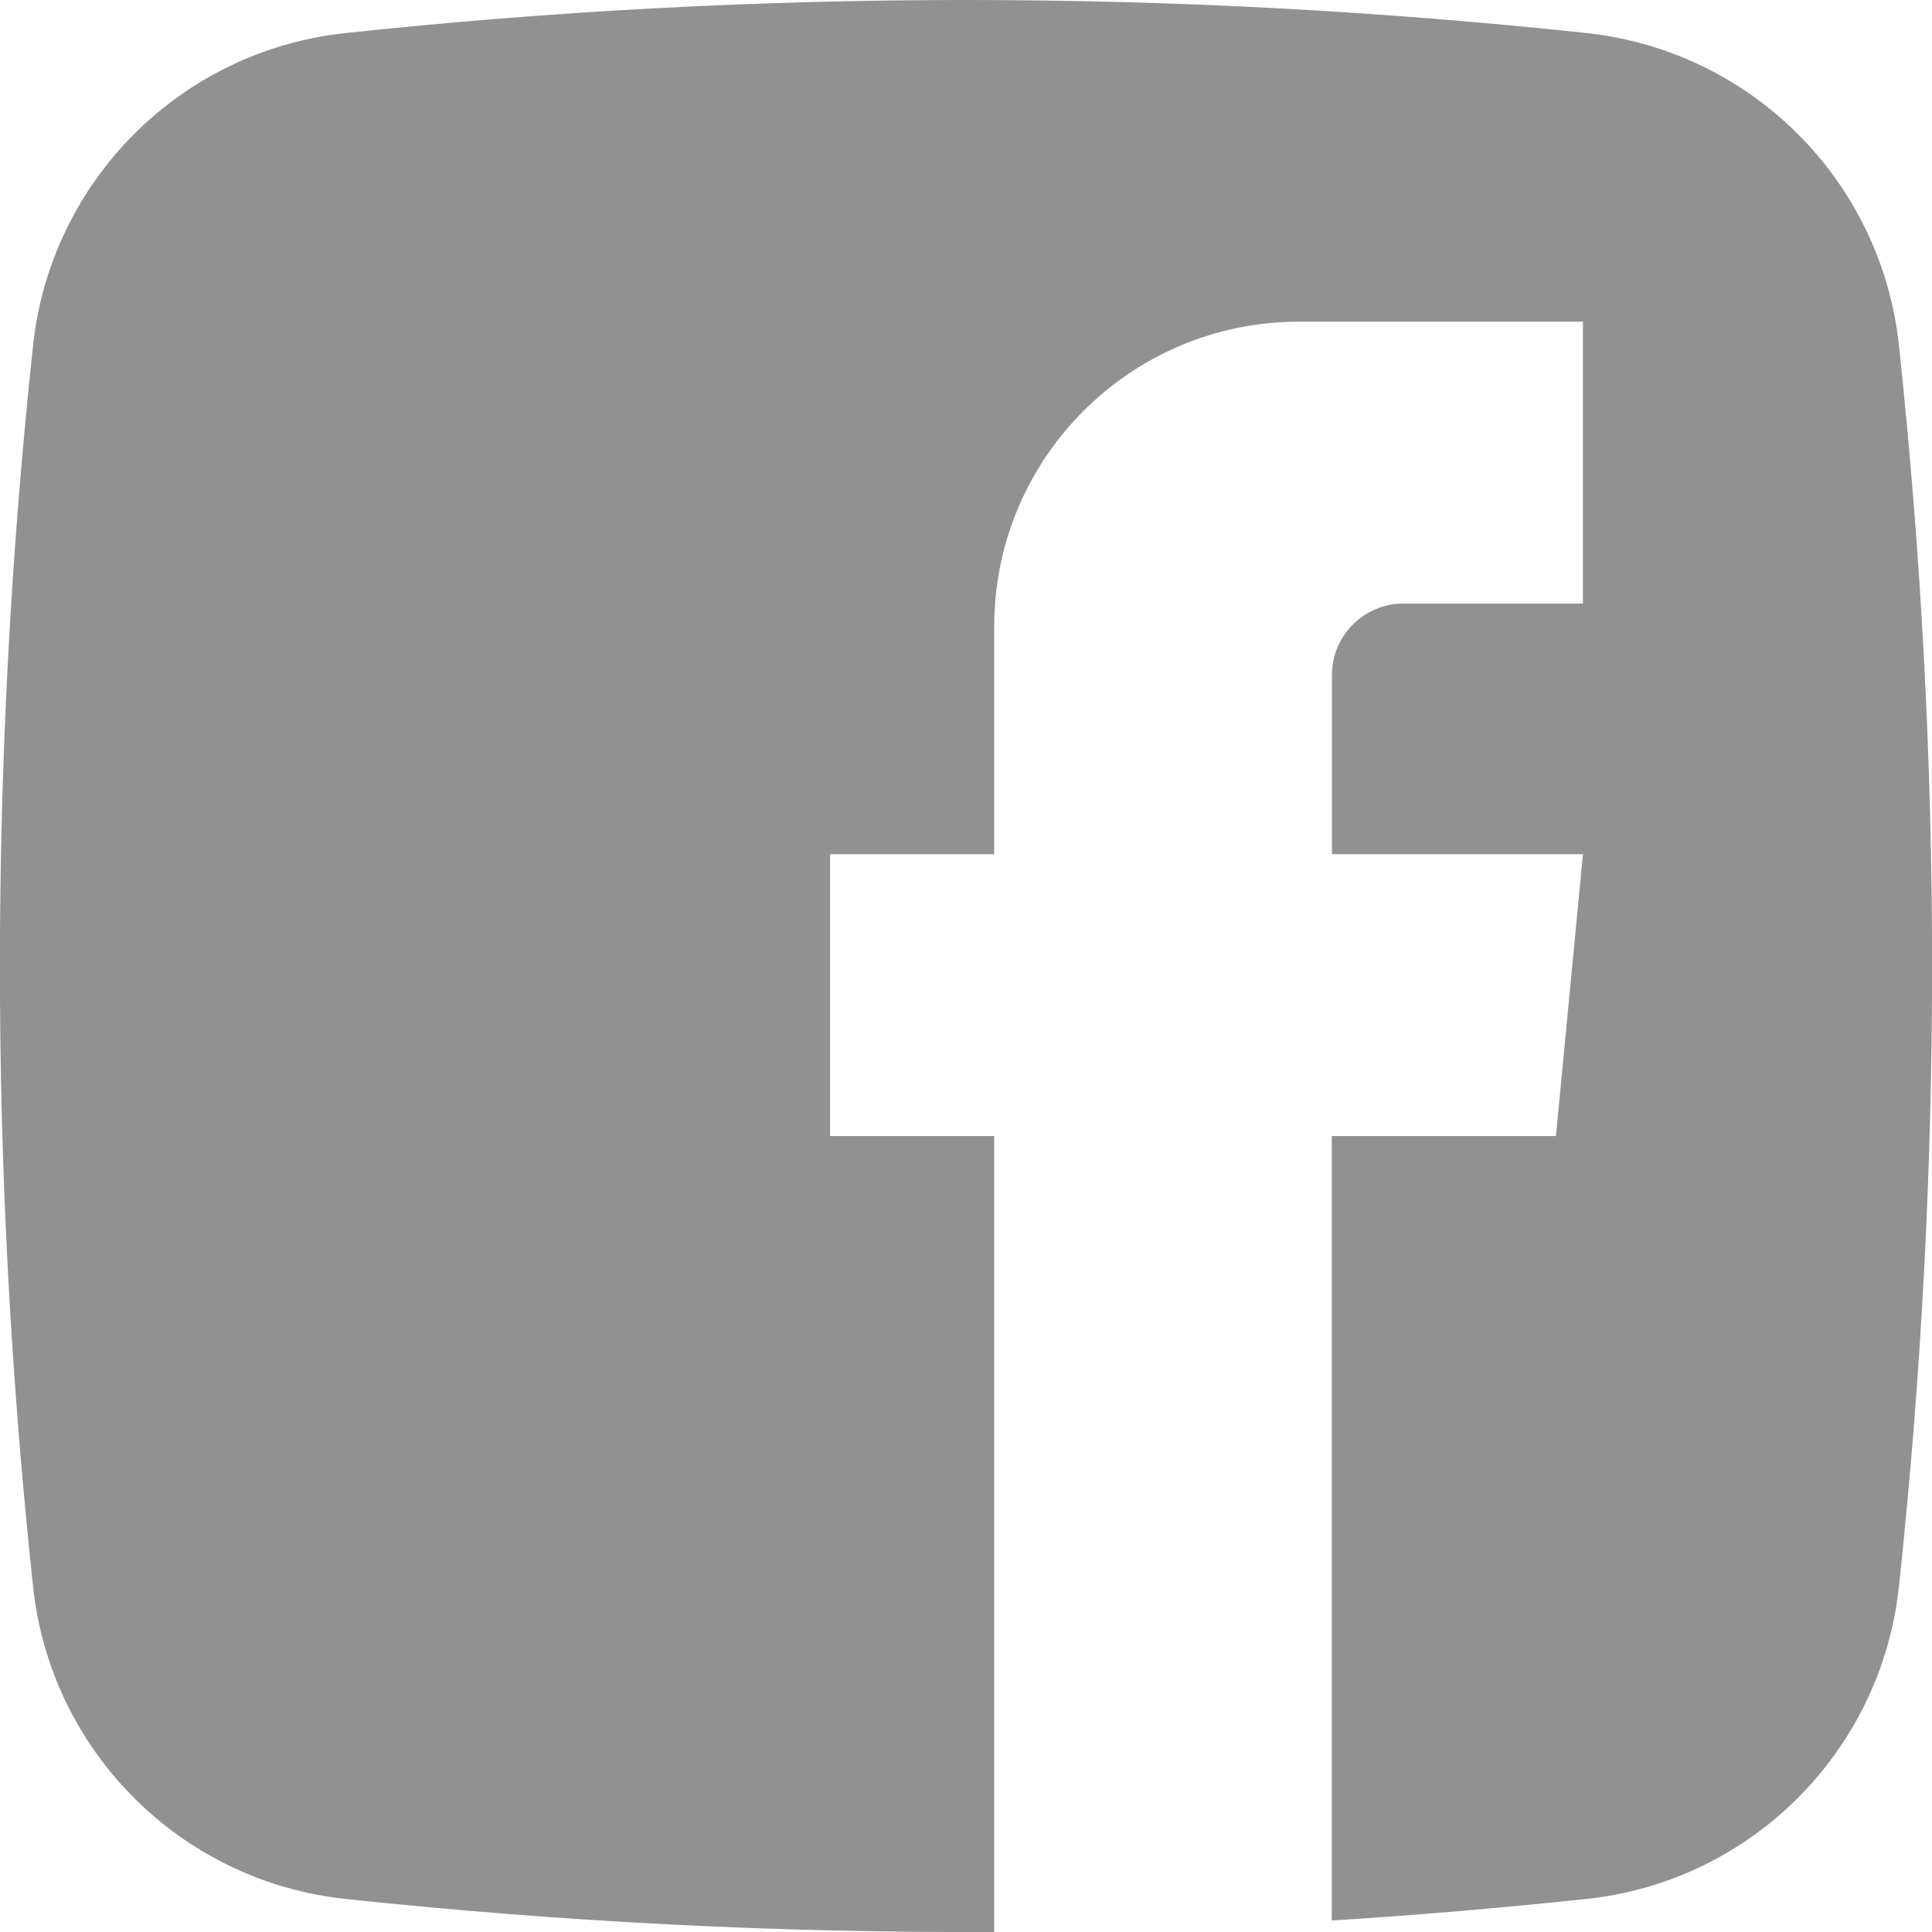
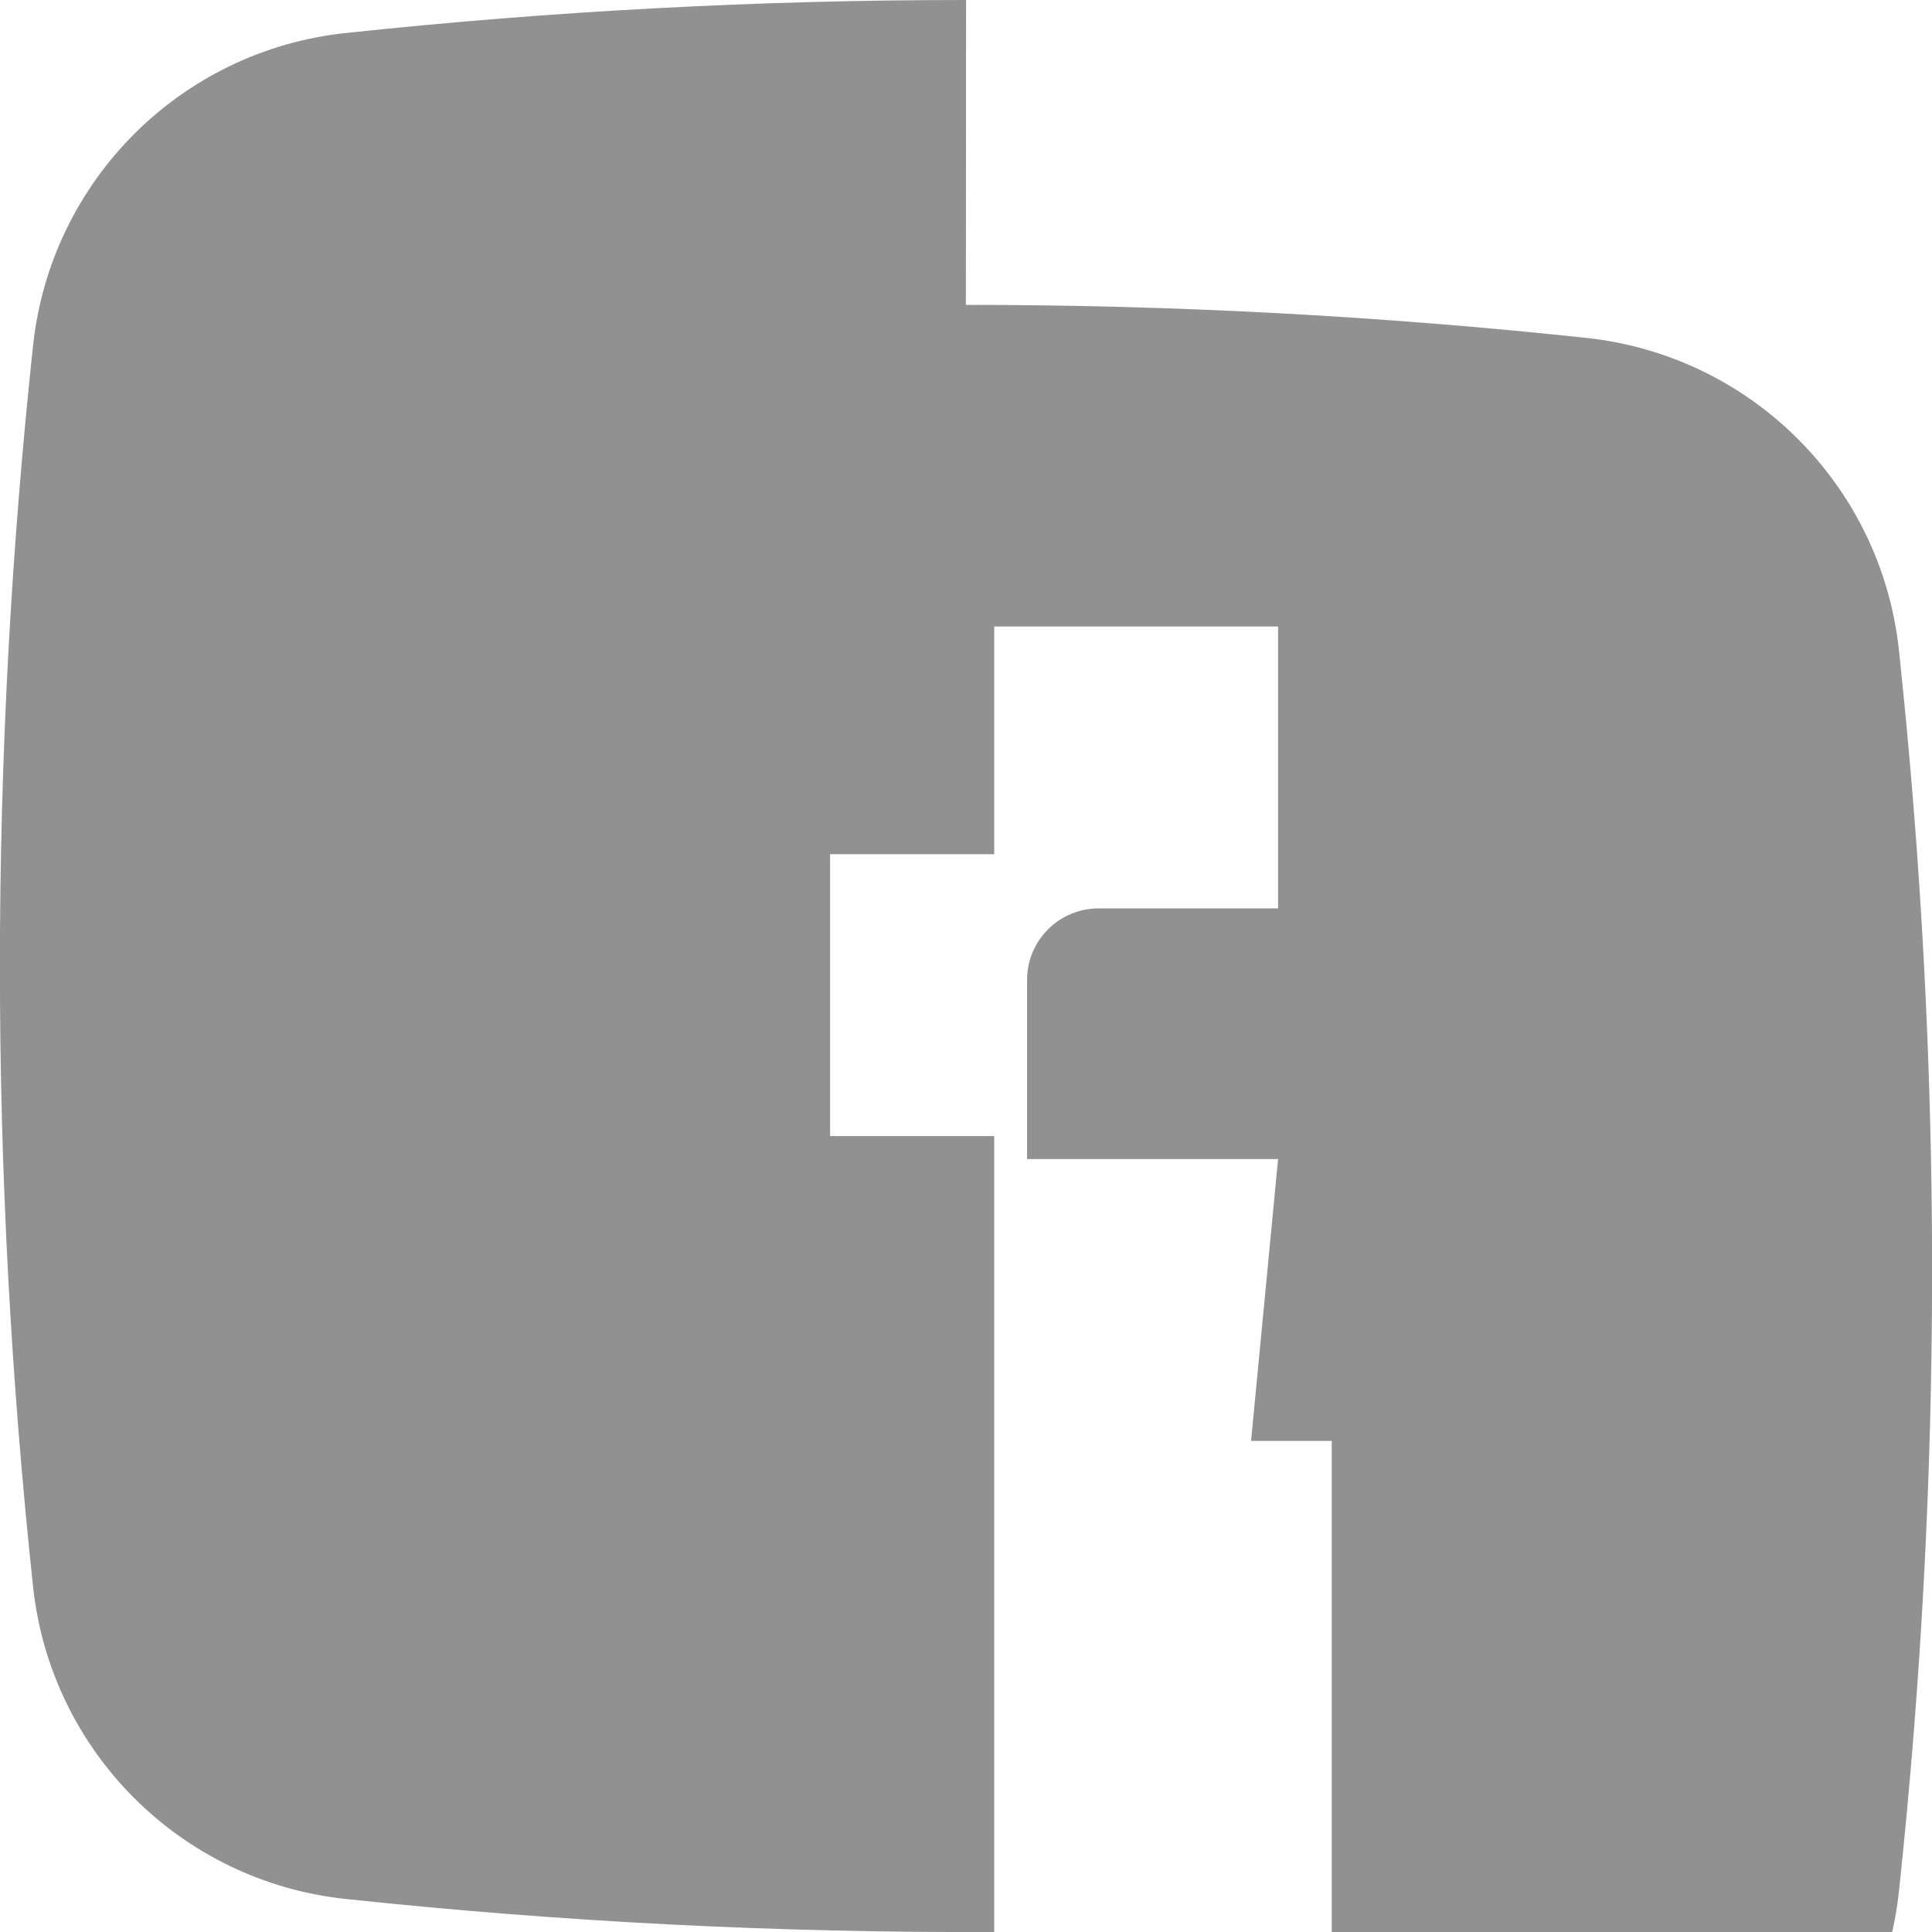
<svg xmlns="http://www.w3.org/2000/svg" xmlns:ns1="http://www.inkscape.org/namespaces/inkscape" xmlns:ns2="http://sodipodi.sourceforge.net/DTD/sodipodi-0.dtd" ns1:version="1.0 (4035a4fb49, 2020-05-01)" ns2:docname="footer_facebook_icon.svg" id="svg38580" version="1.1" viewBox="0 0 10.583 10.583" height="10.583mm" width="10.583mm">
  <defs id="defs38574" />
  <ns2:namedview ns1:window-maximized="1" ns1:window-y="-8" ns1:window-x="-8" ns1:window-height="1028" ns1:window-width="1920" showgrid="false" ns1:document-rotation="0" ns1:current-layer="layer1" ns1:document-units="mm" ns1:cy="19.793623" ns1:cx="18.974865" ns1:zoom="15.692533" ns1:pageshadow="2" ns1:pageopacity="0.0" borderopacity="1.0" bordercolor="#666666" pagecolor="#ffffff" id="base" />
  <g transform="translate(-14.766,-40.469)" id="layer1" ns1:groupmode="layer" ns1:label="Layer 1">
-     <path d="m 20.058,40.469 c -1.133,0 -2.267,0.06 -3.399,0.181 -0.903,0.096 -1.615,0.809 -1.712,1.712 -0.242,2.264 -0.242,4.534 0,6.797 0.096,0.903 0.809,1.616 1.712,1.712 1.183,0.126 2.368,0.186 3.553,0.181 v -4.36 h -0.899 v -1.544 h 0.899 v -1.247 c 0,-0.922 0.747,-1.67 1.67,-1.67 h 1.555 v 1.544 h -0.983 c -0.217,0 -0.392,0.176 -0.392,0.392 v 0.981 h 1.375 l -0.148,1.544 H 22.061 v 4.297 c 0.465,-0.029 0.93,-0.069 1.395,-0.118 0.903,-0.096 1.615,-0.809 1.712,-1.712 0.242,-2.264 0.242,-4.534 0,-6.797 -0.096,-0.903 -0.809,-1.615 -1.712,-1.712 -1.132,-0.121 -2.265,-0.181 -3.399,-0.181 z" style="fill:#919191;stroke-width:0.353;fill-opacity:1" id="path38649" />
+     <path d="m 20.058,40.469 c -1.133,0 -2.267,0.06 -3.399,0.181 -0.903,0.096 -1.615,0.809 -1.712,1.712 -0.242,2.264 -0.242,4.534 0,6.797 0.096,0.903 0.809,1.616 1.712,1.712 1.183,0.126 2.368,0.186 3.553,0.181 v -4.36 h -0.899 v -1.544 h 0.899 v -1.247 h 1.555 v 1.544 h -0.983 c -0.217,0 -0.392,0.176 -0.392,0.392 v 0.981 h 1.375 l -0.148,1.544 H 22.061 v 4.297 c 0.465,-0.029 0.93,-0.069 1.395,-0.118 0.903,-0.096 1.615,-0.809 1.712,-1.712 0.242,-2.264 0.242,-4.534 0,-6.797 -0.096,-0.903 -0.809,-1.615 -1.712,-1.712 -1.132,-0.121 -2.265,-0.181 -3.399,-0.181 z" style="fill:#919191;stroke-width:0.353;fill-opacity:1" id="path38649" />
  </g>
</svg>